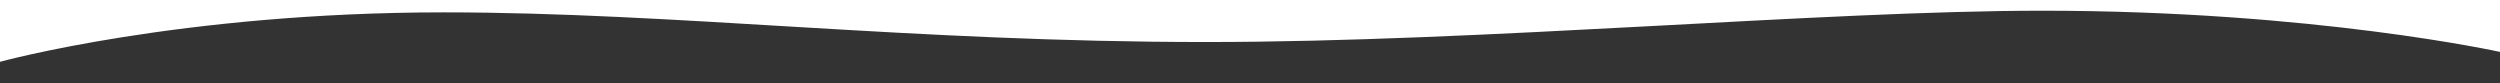
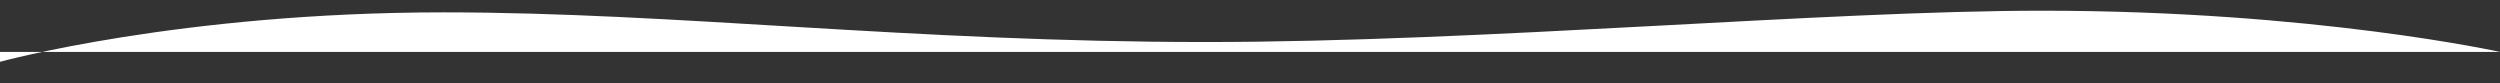
<svg xmlns="http://www.w3.org/2000/svg" version="1.1" id="Layer_1" x="0px" y="0px" viewBox="0 0 1517 50.5" style="enable-background:new 0 0 1517 50.5;" xml:space="preserve">
  <rect x="0" y="0" width="1517" height="50.5" fill="#333333" stroke="none" />
  <style type="text/css">
	.st0{fill:#FFFFFF;}
</style>
-   <path class="st0" d="M0,37.5c0,0,109.3-30,269.2-30c140.9,0,283.2,18,462.6,18c168.3,0,373.9-19,507.6-19c164.5,0,277.6,25,277.6,25  V0H0V37.5z" />
+   <path class="st0" d="M0,37.5c0,0,109.3-30,269.2-30c140.9,0,283.2,18,462.6,18c168.3,0,373.9-19,507.6-19c164.5,0,277.6,25,277.6,25  H0V37.5z" />
</svg>